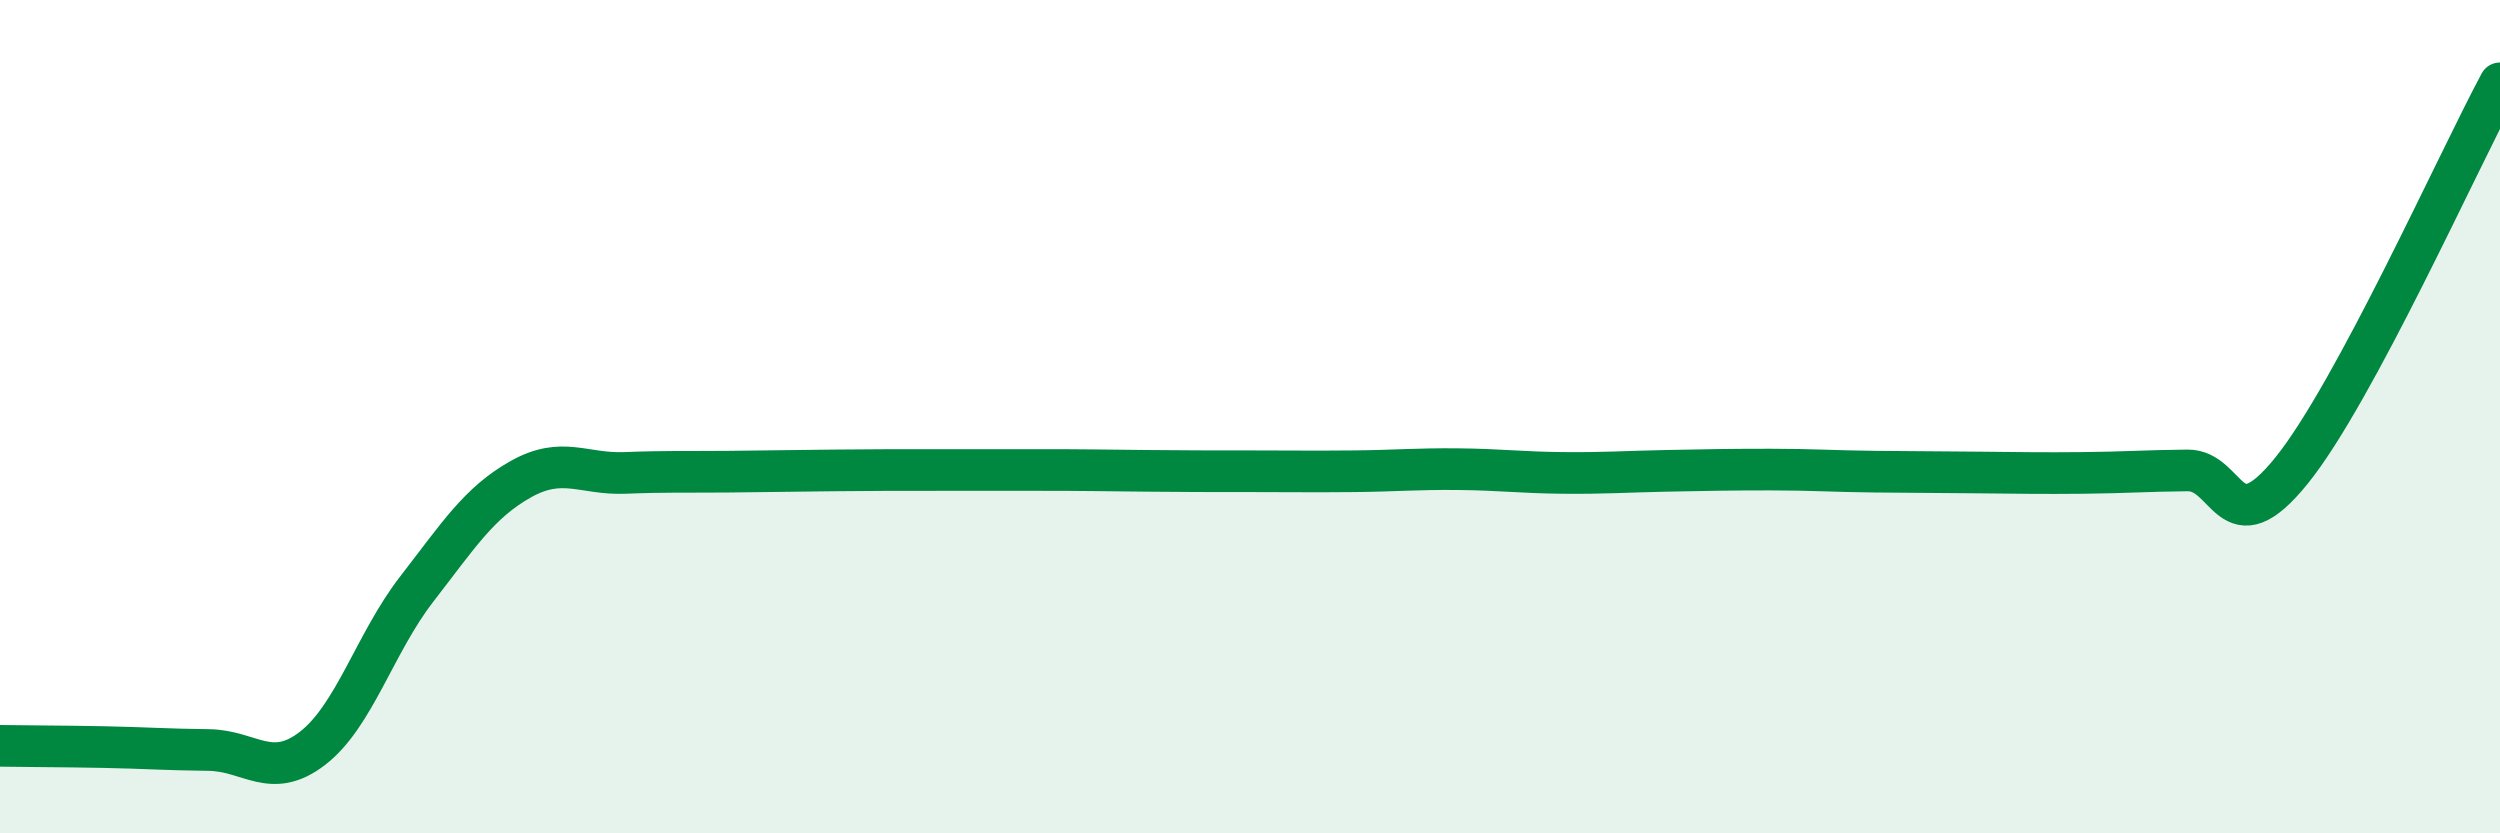
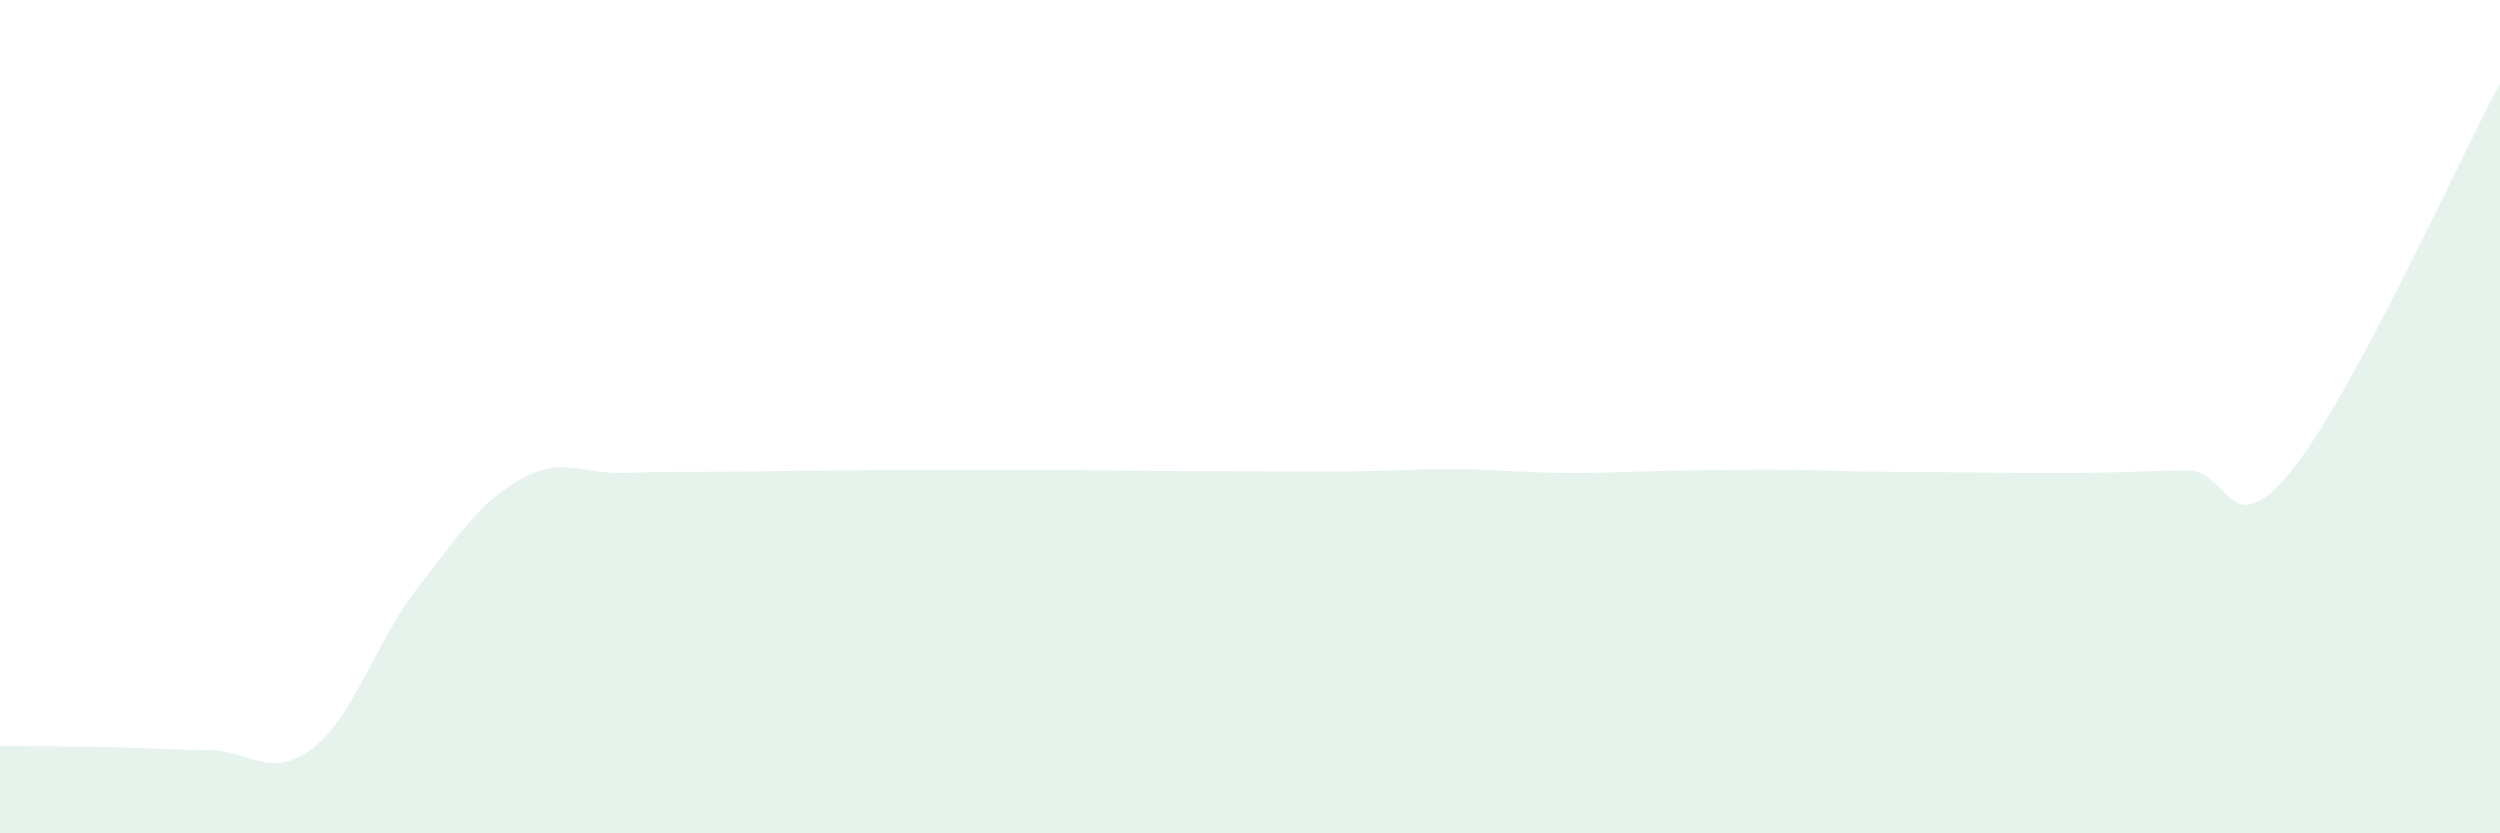
<svg xmlns="http://www.w3.org/2000/svg" width="60" height="20" viewBox="0 0 60 20">
  <path d="M 0,17.9 C 0.5,17.91 1.5,17.91 2.5,17.93 C 3.5,17.95 4,17.99 5,18 C 6,18.01 6.5,18.73 7.5,17.96 C 8.5,17.19 9,15.43 10,14.14 C 11,12.85 11.5,12.06 12.5,11.5 C 13.5,10.94 14,11.39 15,11.35 C 16,11.31 16.5,11.33 17.5,11.32 C 18.5,11.31 19,11.3 20,11.29 C 21,11.28 21.5,11.28 22.5,11.28 C 23.5,11.28 24,11.28 25,11.28 C 26,11.28 26.5,11.29 27.5,11.3 C 28.5,11.31 29,11.31 30,11.31 C 31,11.31 31.5,11.32 32.5,11.31 C 33.5,11.3 34,11.25 35,11.26 C 36,11.27 36.5,11.34 37.5,11.35 C 38.5,11.36 39,11.32 40,11.3 C 41,11.28 41.5,11.27 42.5,11.27 C 43.5,11.27 44,11.31 45,11.32 C 46,11.33 46.5,11.33 47.5,11.34 C 48.5,11.35 49,11.36 50,11.35 C 51,11.34 51.5,11.3 52.5,11.29 C 53.5,11.28 53.5,13.15 55,11.29 C 56.5,9.43 59,3.86 60,2L60 20L0 20Z" fill="#008740" opacity="0.1" stroke-linecap="round" stroke-linejoin="round" />
-   <path d="M 0,17.9 C 0.5,17.91 1.5,17.91 2.5,17.93 C 3.5,17.95 4,17.99 5,18 C 6,18.01 6.5,18.73 7.5,17.96 C 8.5,17.19 9,15.43 10,14.14 C 11,12.85 11.5,12.06 12.5,11.5 C 13.5,10.94 14,11.39 15,11.35 C 16,11.31 16.5,11.33 17.5,11.32 C 18.5,11.31 19,11.3 20,11.29 C 21,11.28 21.5,11.28 22.5,11.28 C 23.5,11.28 24,11.28 25,11.28 C 26,11.28 26.5,11.29 27.5,11.3 C 28.5,11.31 29,11.31 30,11.31 C 31,11.31 31.5,11.32 32.5,11.31 C 33.5,11.3 34,11.25 35,11.26 C 36,11.27 36.5,11.34 37.5,11.35 C 38.5,11.36 39,11.32 40,11.3 C 41,11.28 41.5,11.27 42.5,11.27 C 43.5,11.27 44,11.31 45,11.32 C 46,11.33 46.5,11.33 47.5,11.34 C 48.5,11.35 49,11.36 50,11.35 C 51,11.34 51.5,11.3 52.5,11.29 C 53.5,11.28 53.5,13.15 55,11.29 C 56.5,9.43 59,3.86 60,2" stroke="#008740" stroke-width="1" fill="none" stroke-linecap="round" stroke-linejoin="round" />
</svg>